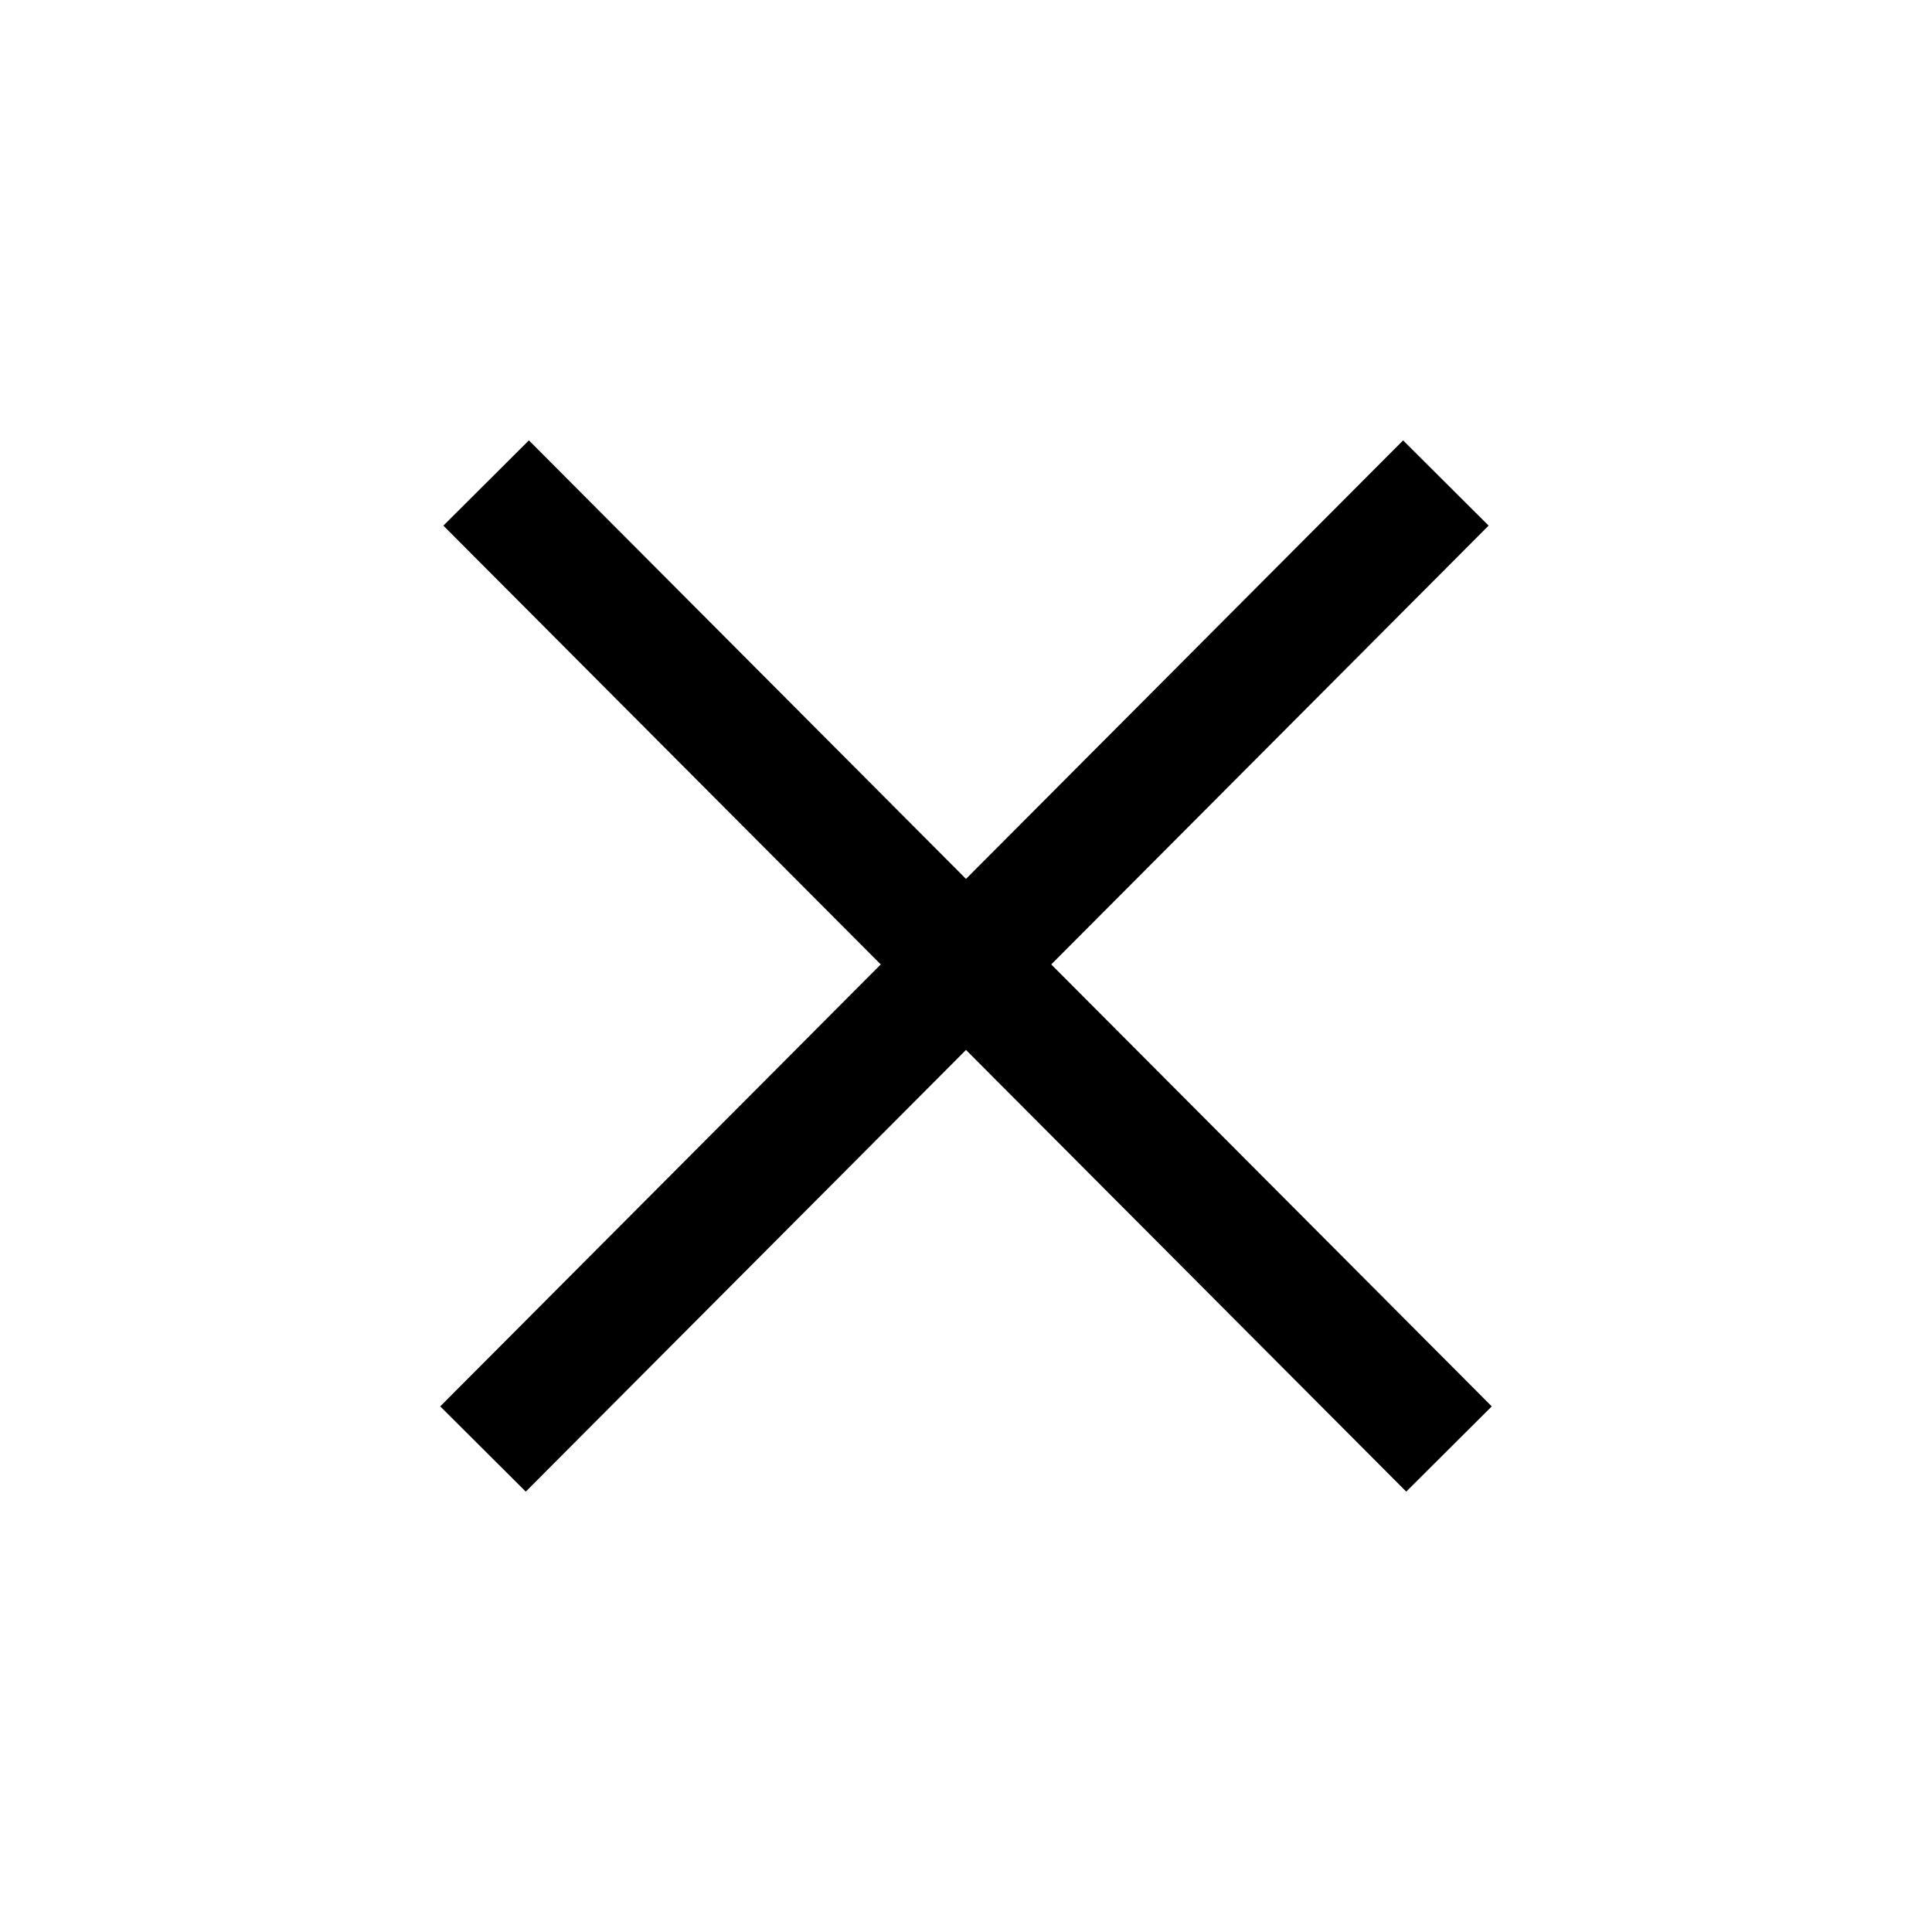
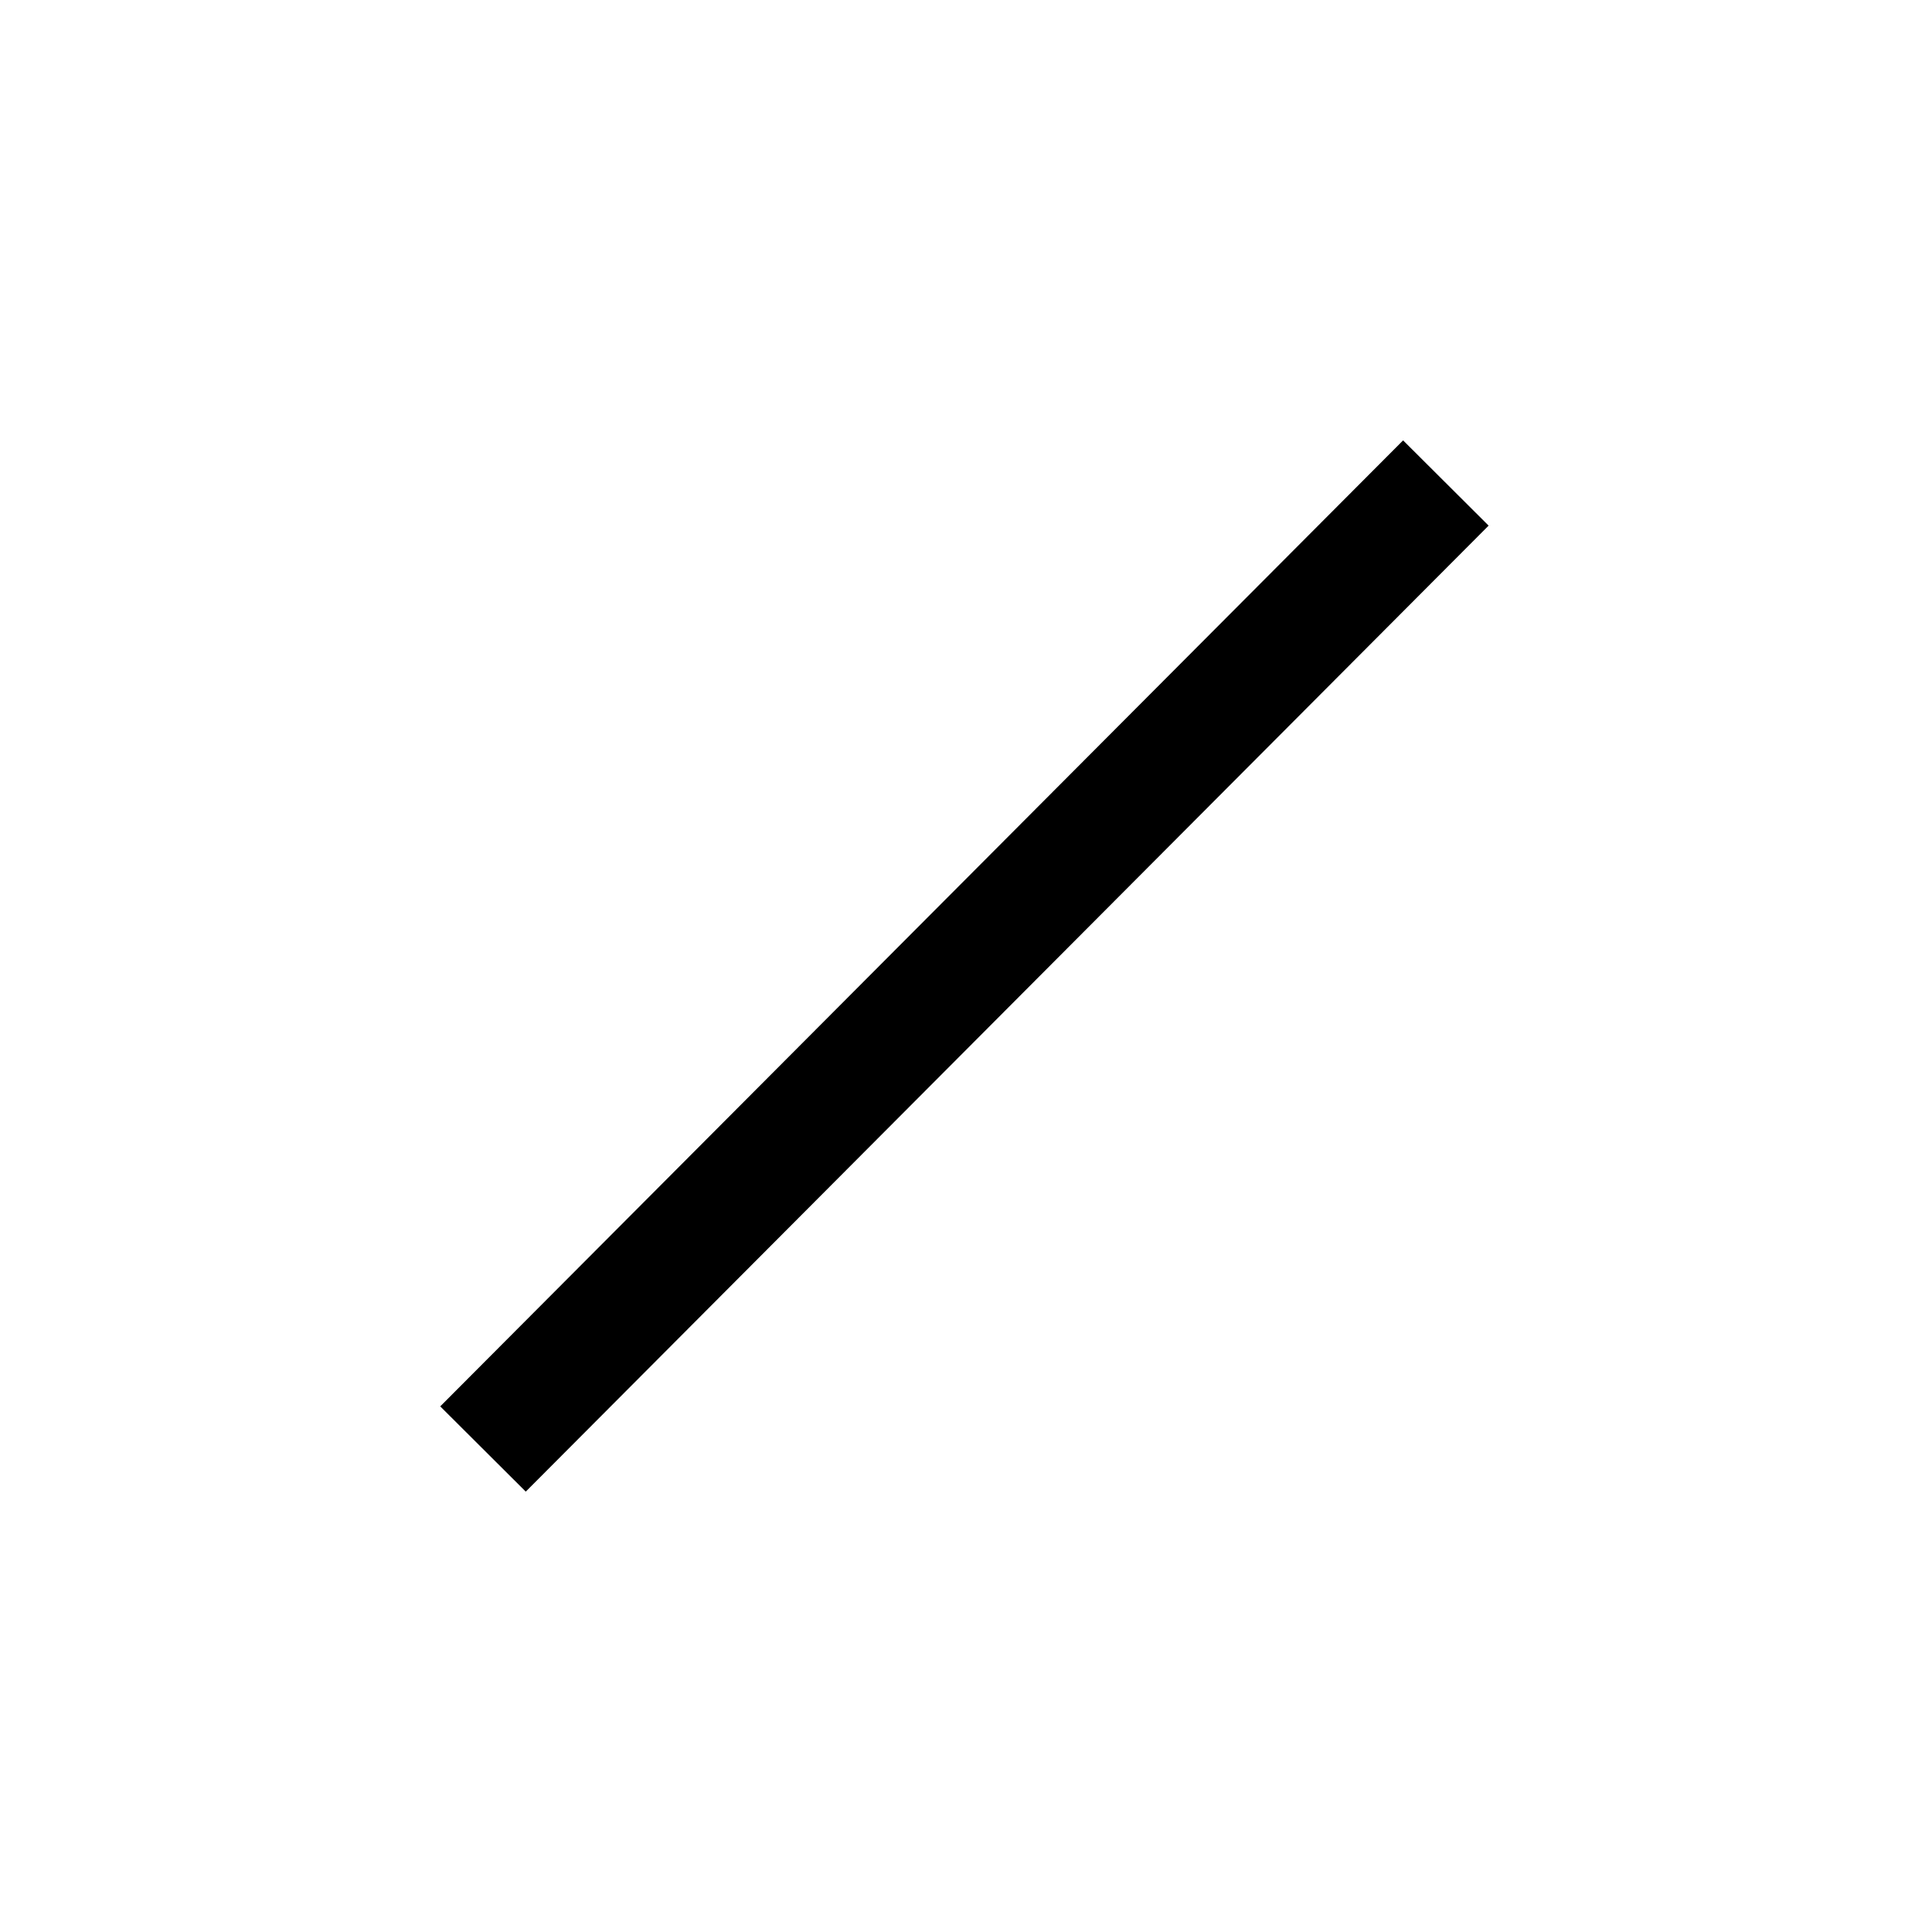
<svg xmlns="http://www.w3.org/2000/svg" width="32" height="32" viewBox="0 0 32 32" fill="none">
  <path d="M8 24L23.948 8" stroke="#366159" style="stroke:#366159;stroke:color(display-p3 0.212 0.38 0.349);stroke-opacity:1;" stroke-width="2" />
-   <path d="M24 24L8.052 8" stroke="#366159" style="stroke:#366159;stroke:color(display-p3 0.212 0.38 0.349);stroke-opacity:1;" stroke-width="2" />
</svg>